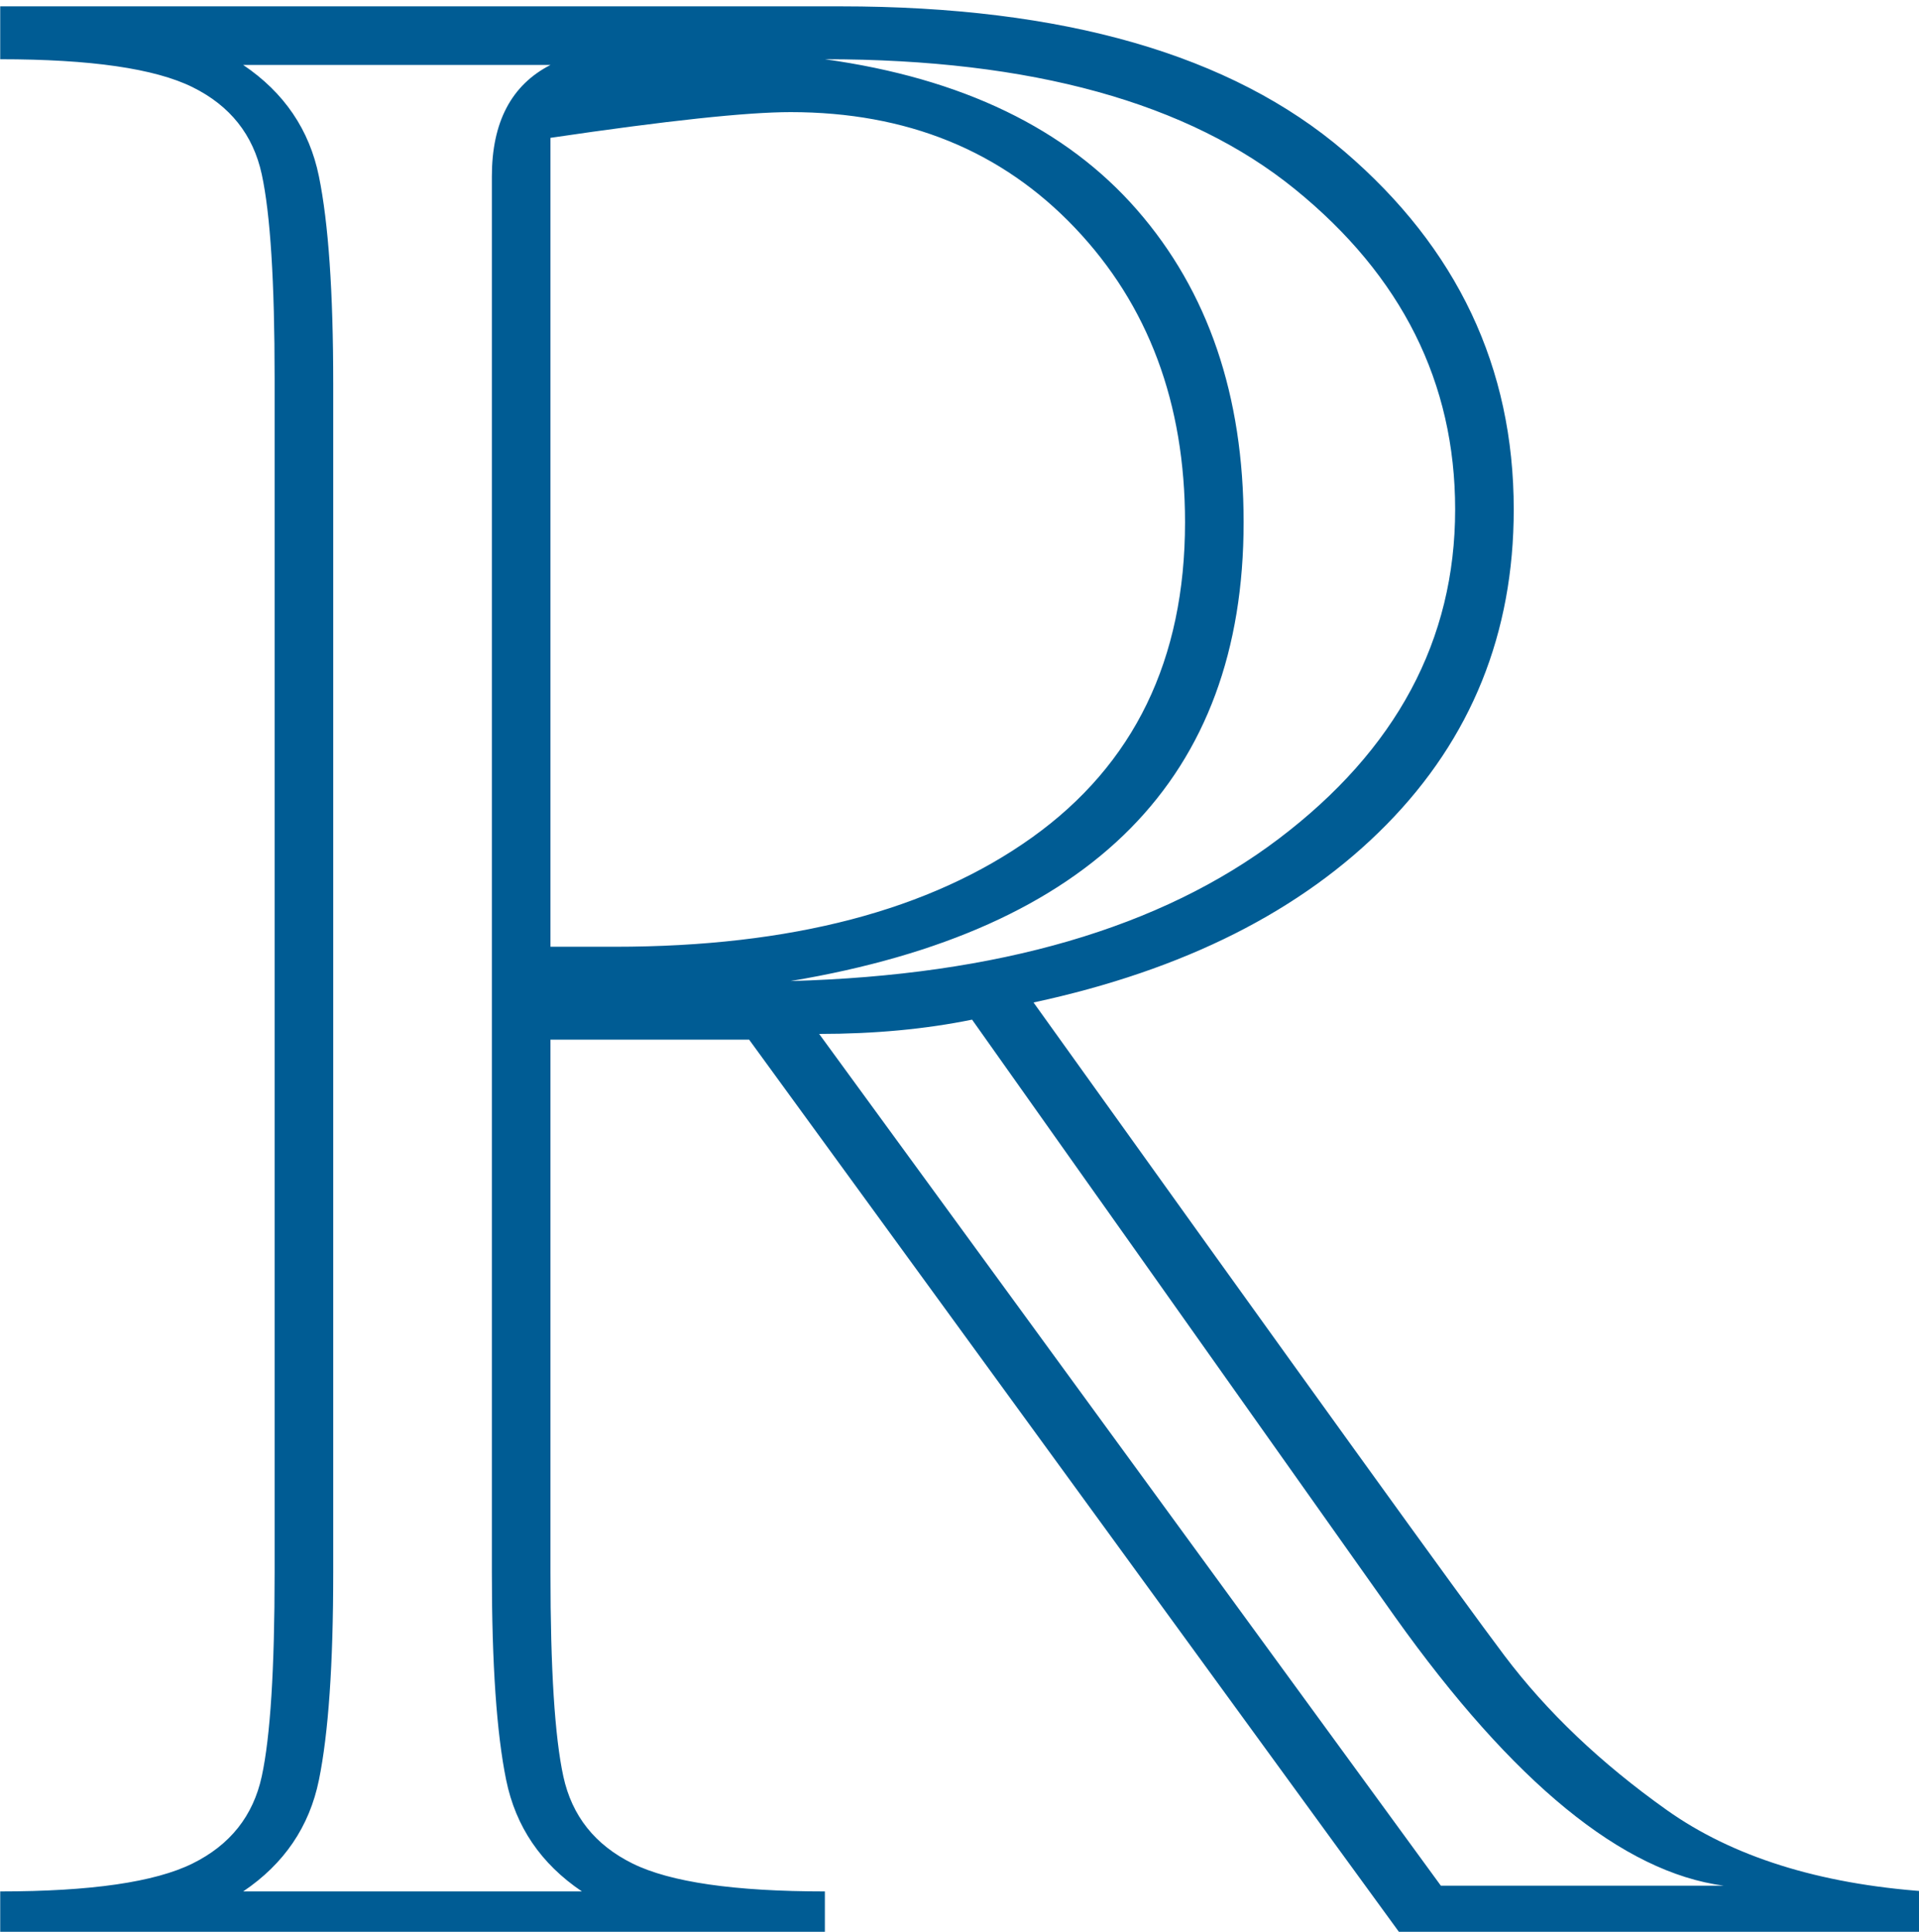
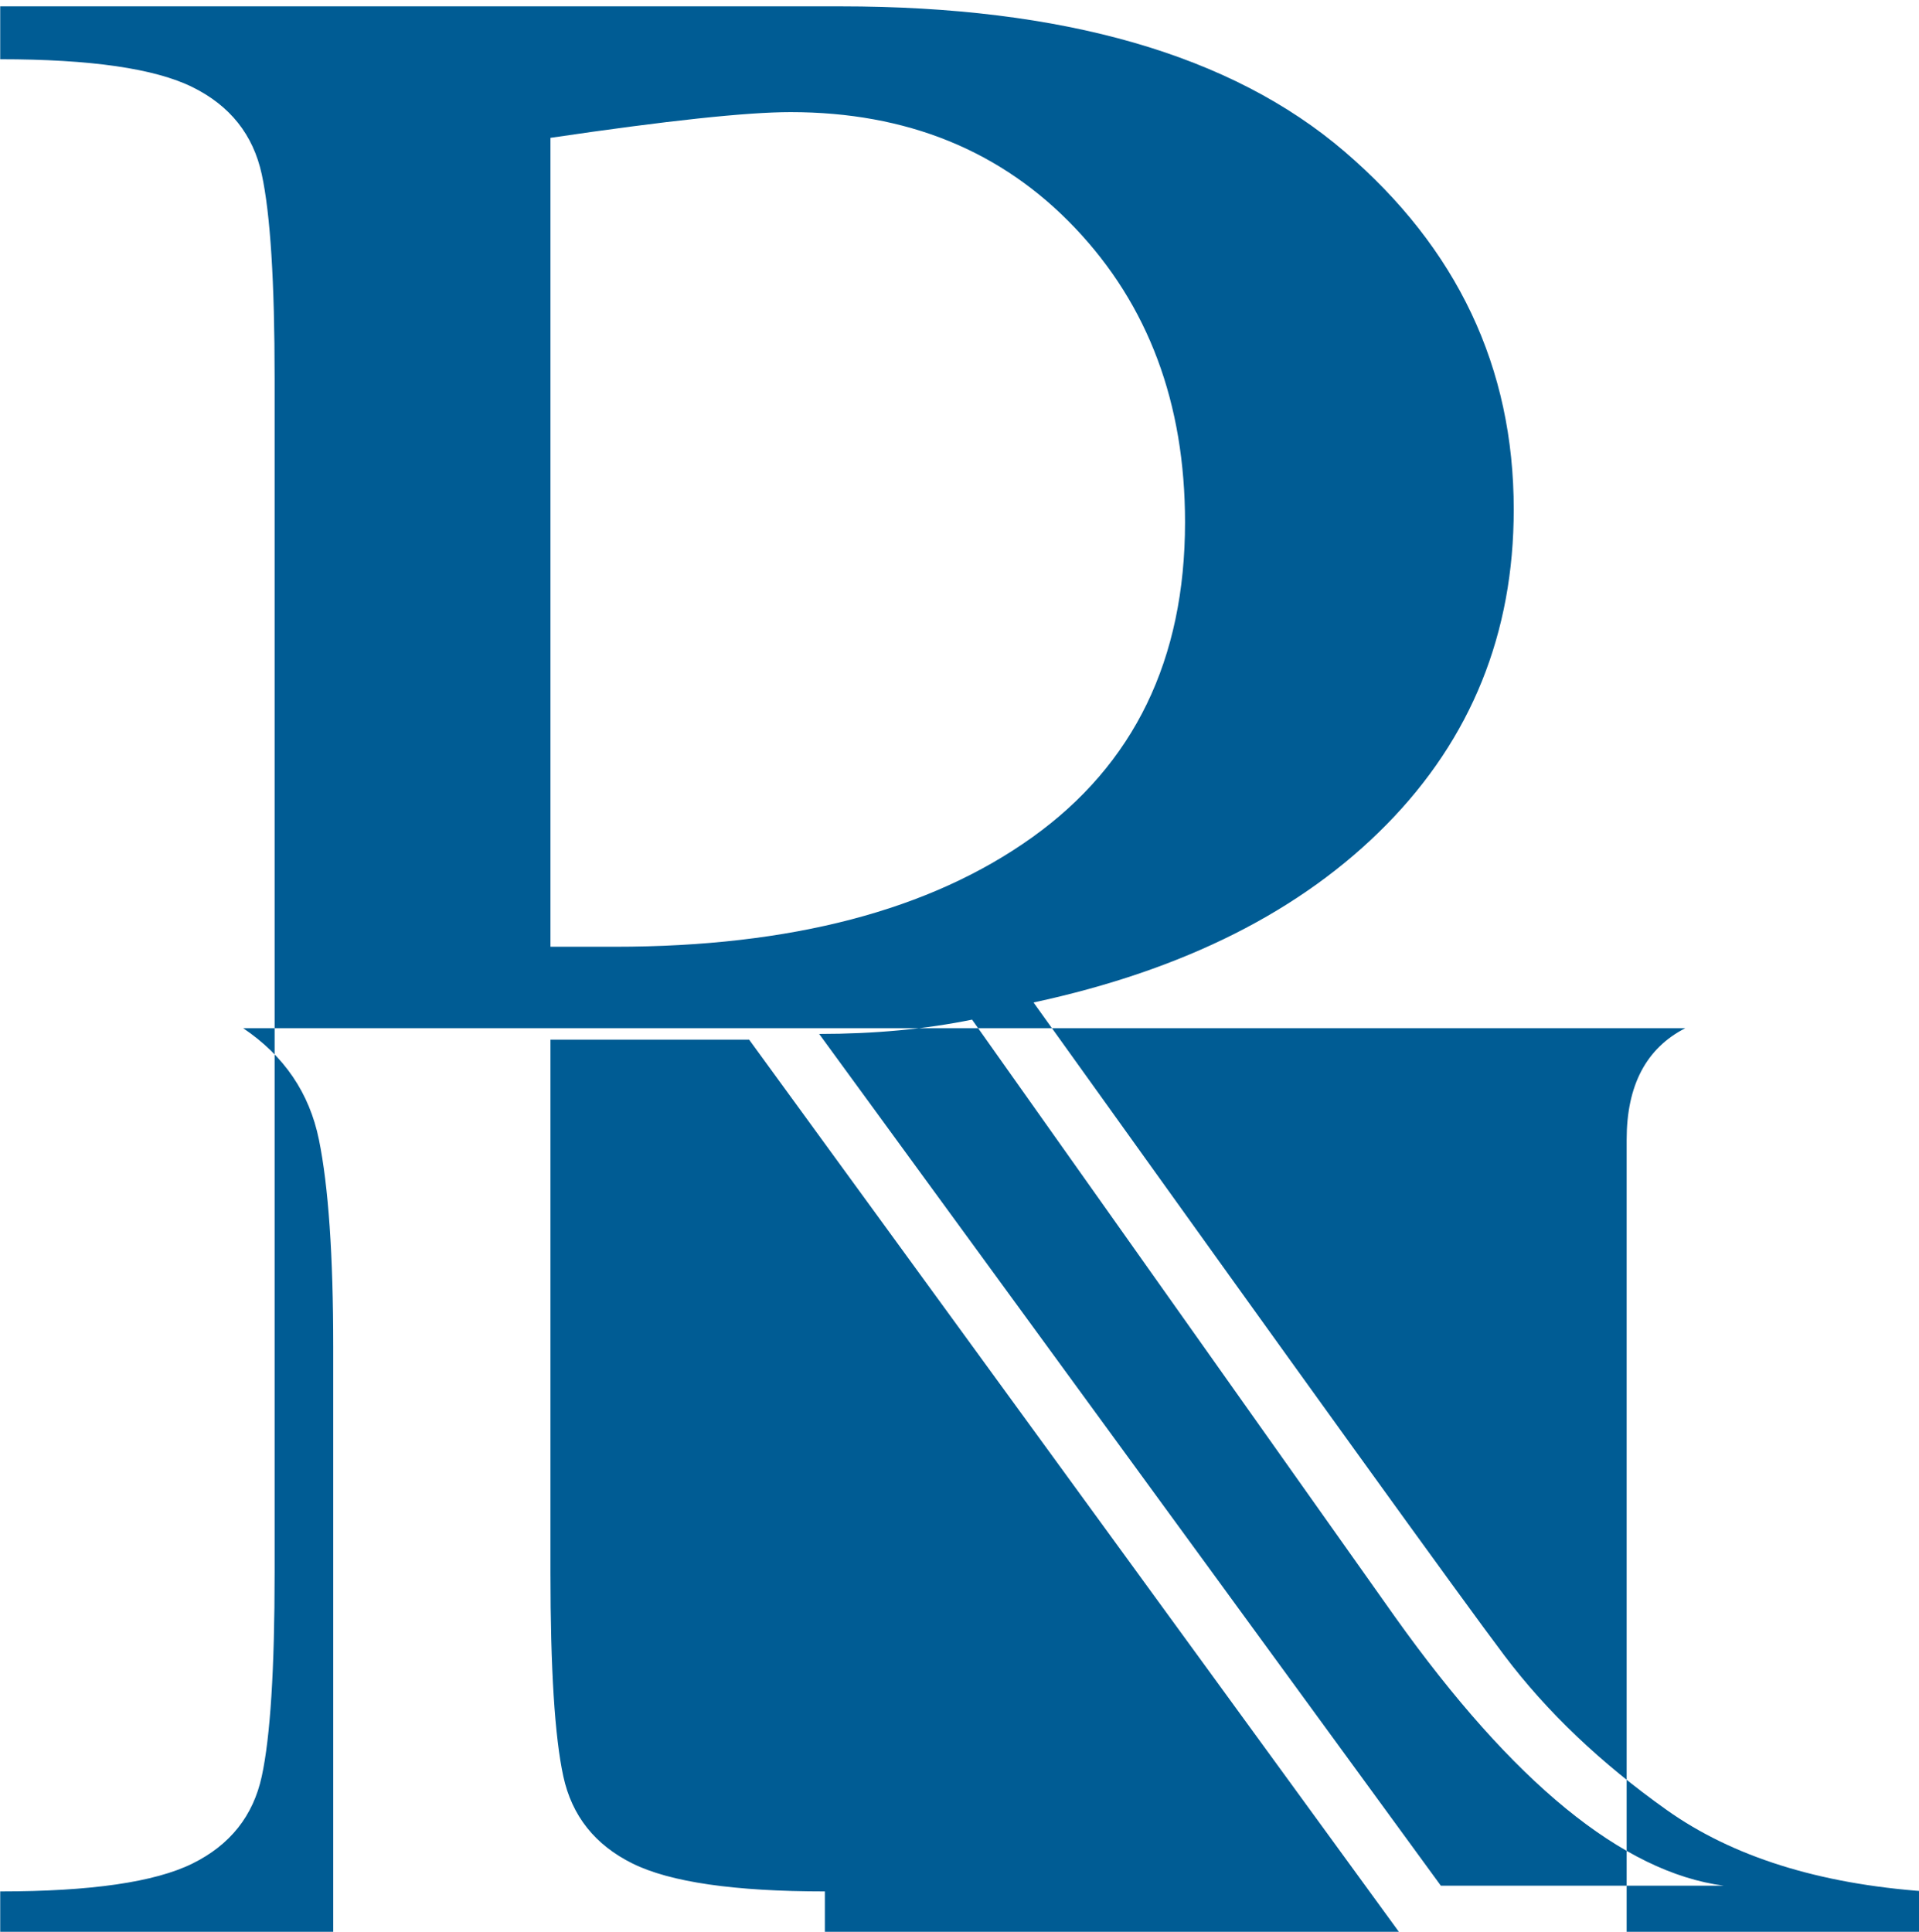
<svg xmlns="http://www.w3.org/2000/svg" xmlns:ns1="http://sodipodi.sourceforge.net/DTD/sodipodi-0.dtd" xmlns:ns2="http://www.inkscape.org/namespaces/inkscape" stroke-miterlimit="10" font-weight="normal" font-style="normal" font-size="12" version="1.1" id="svg9" ns1:docname="set-r.svg" width="22.847" height="23" style="font-style:normal;font-weight:normal;font-size:12px;font-family:Dialog;color-interpolation:auto;fill:#000000;fill-opacity:1;stroke:#000000;stroke-width:1;stroke-linecap:square;stroke-linejoin:miter;stroke-miterlimit:10;stroke-dasharray:none;stroke-dashoffset:0;stroke-opacity:1;color-rendering:auto;image-rendering:auto;shape-rendering:auto;text-rendering:auto" ns2:version="1.1 (c68e22c387, 2021-05-23)">
  <ns1:namedview pagecolor="#ffffff" bordercolor="#666666" borderopacity="1" objecttolerance="10" gridtolerance="10" guidetolerance="10" ns2:pageopacity="0" ns2:pageshadow="2" ns2:window-width="640" ns2:window-height="480" id="namedview11" showgrid="false" ns2:current-layer="svg9" ns2:pagecheckerboard="0" />
  <defs id="genericDefs" />
  <g id="g7" transform="matrix(0.121,0,0,0.121,-0.661,-23.542)" style="fill:#005c94">
    <g id="g5" style="fill:#005c94">
-       <path d="M 194.906,385.875 H 144 L 79.172,296.859 H 59.625 v 52.453 q 0,14.204 1.266,20.04 1.266,5.835 6.82,8.578 5.555,2.742 18.914,2.742 v 5.203 H 5.484 v -5.203 q 13.359,0 18.914,-2.742 5.555,-2.743 6.82,-8.578 1.266,-5.836 1.266,-20.04 V 231.75 q 0,-14.203 -1.266,-20.039 -1.266,-5.836 -6.82,-8.578 -5.555,-2.742 -18.914,-2.742 v -5.204 h 82.688 q 32.906,0 49.57,14.274 16.664,14.273 16.664,35.226 0,18.282 -12.515,31.008 -12.516,12.727 -34.735,17.508 40.078,55.969 46.336,64.266 6.258,8.297 15.961,15.187 9.703,6.891 25.453,8.016 z M 83.25,291.094 q 30.656,-0.844 48.023,-13.992 17.368,-13.149 17.368,-32.415 0,-18.703 -15.75,-31.5 -15.75,-12.796 -46.266,-12.796 20.25,2.812 30.727,14.836 10.476,12.023 10.476,30.726 0,37.688 -44.578,45.141 z m -20.531,89.578 q -6.047,-4.078 -7.453,-10.969 -1.406,-6.891 -1.406,-20.391 v -137.39 q 0,-8.016 5.766,-10.969 H 29.391 q 6.047,4.078 7.453,10.969 1.406,6.89 1.406,20.39 v 117 q 0,13.5 -1.406,20.391 -1.406,6.891 -7.453,10.969 z M 59.625,287.719 h 6.328 q 26.016,0 41.063,-10.758 15.047,-10.758 15.047,-31.008 0,-17.578 -10.829,-28.969 -10.828,-11.39 -27.984,-11.39 -6.469,0 -23.625,2.531 z m 115.453,92.39 q -14.906,-1.968 -32.344,-26.437 l -41.625,-58.781 q -6.89,1.406 -15.046,1.406 l 61.172,83.812 z" id="path3" ns2:connector-curvature="0" style="stroke:none;fill:#005c94" />
+       <path d="M 194.906,385.875 H 144 L 79.172,296.859 H 59.625 v 52.453 q 0,14.204 1.266,20.04 1.266,5.835 6.82,8.578 5.555,2.742 18.914,2.742 v 5.203 H 5.484 v -5.203 q 13.359,0 18.914,-2.742 5.555,-2.743 6.82,-8.578 1.266,-5.836 1.266,-20.04 V 231.75 q 0,-14.203 -1.266,-20.039 -1.266,-5.836 -6.82,-8.578 -5.555,-2.742 -18.914,-2.742 v -5.204 h 82.688 q 32.906,0 49.57,14.274 16.664,14.273 16.664,35.226 0,18.282 -12.515,31.008 -12.516,12.727 -34.735,17.508 40.078,55.969 46.336,64.266 6.258,8.297 15.961,15.187 9.703,6.891 25.453,8.016 z q 30.656,-0.844 48.023,-13.992 17.368,-13.149 17.368,-32.415 0,-18.703 -15.75,-31.5 -15.75,-12.796 -46.266,-12.796 20.25,2.812 30.727,14.836 10.476,12.023 10.476,30.726 0,37.688 -44.578,45.141 z m -20.531,89.578 q -6.047,-4.078 -7.453,-10.969 -1.406,-6.891 -1.406,-20.391 v -137.39 q 0,-8.016 5.766,-10.969 H 29.391 q 6.047,4.078 7.453,10.969 1.406,6.89 1.406,20.39 v 117 q 0,13.5 -1.406,20.391 -1.406,6.891 -7.453,10.969 z M 59.625,287.719 h 6.328 q 26.016,0 41.063,-10.758 15.047,-10.758 15.047,-31.008 0,-17.578 -10.829,-28.969 -10.828,-11.39 -27.984,-11.39 -6.469,0 -23.625,2.531 z m 115.453,92.39 q -14.906,-1.968 -32.344,-26.437 l -41.625,-58.781 q -6.89,1.406 -15.046,1.406 l 61.172,83.812 z" id="path3" ns2:connector-curvature="0" style="stroke:none;fill:#005c94" />
    </g>
  </g>
</svg>